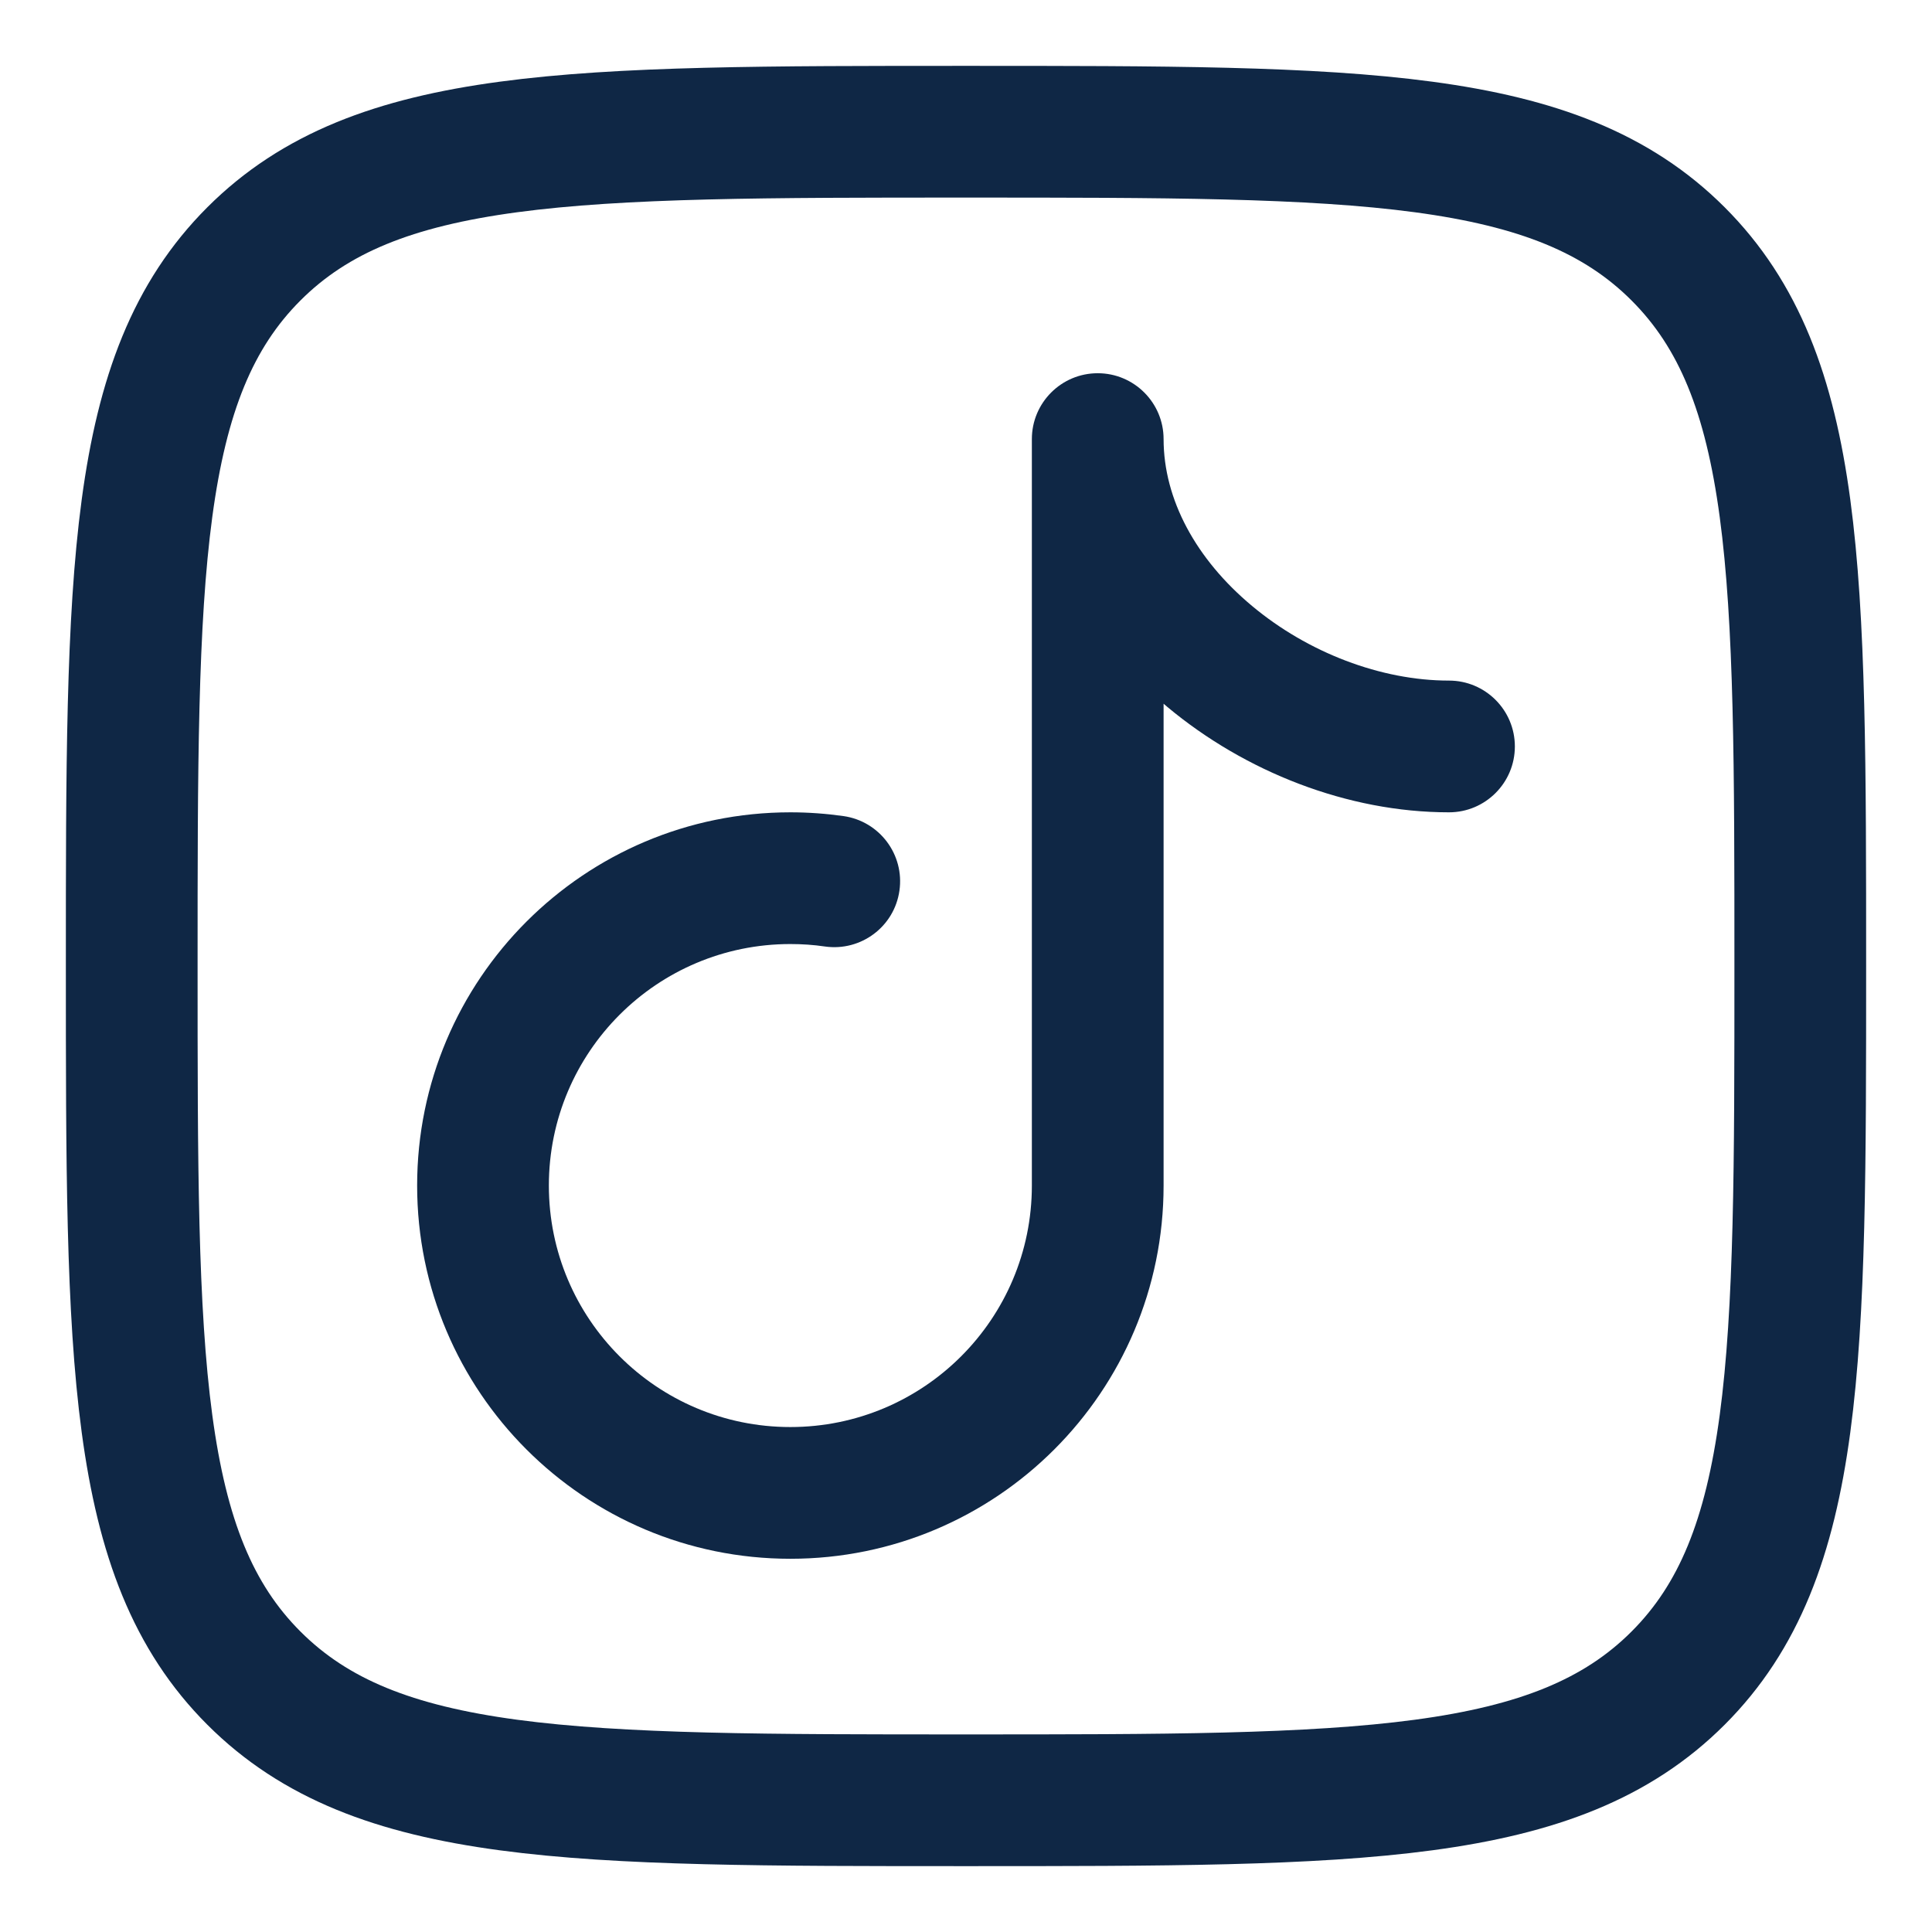
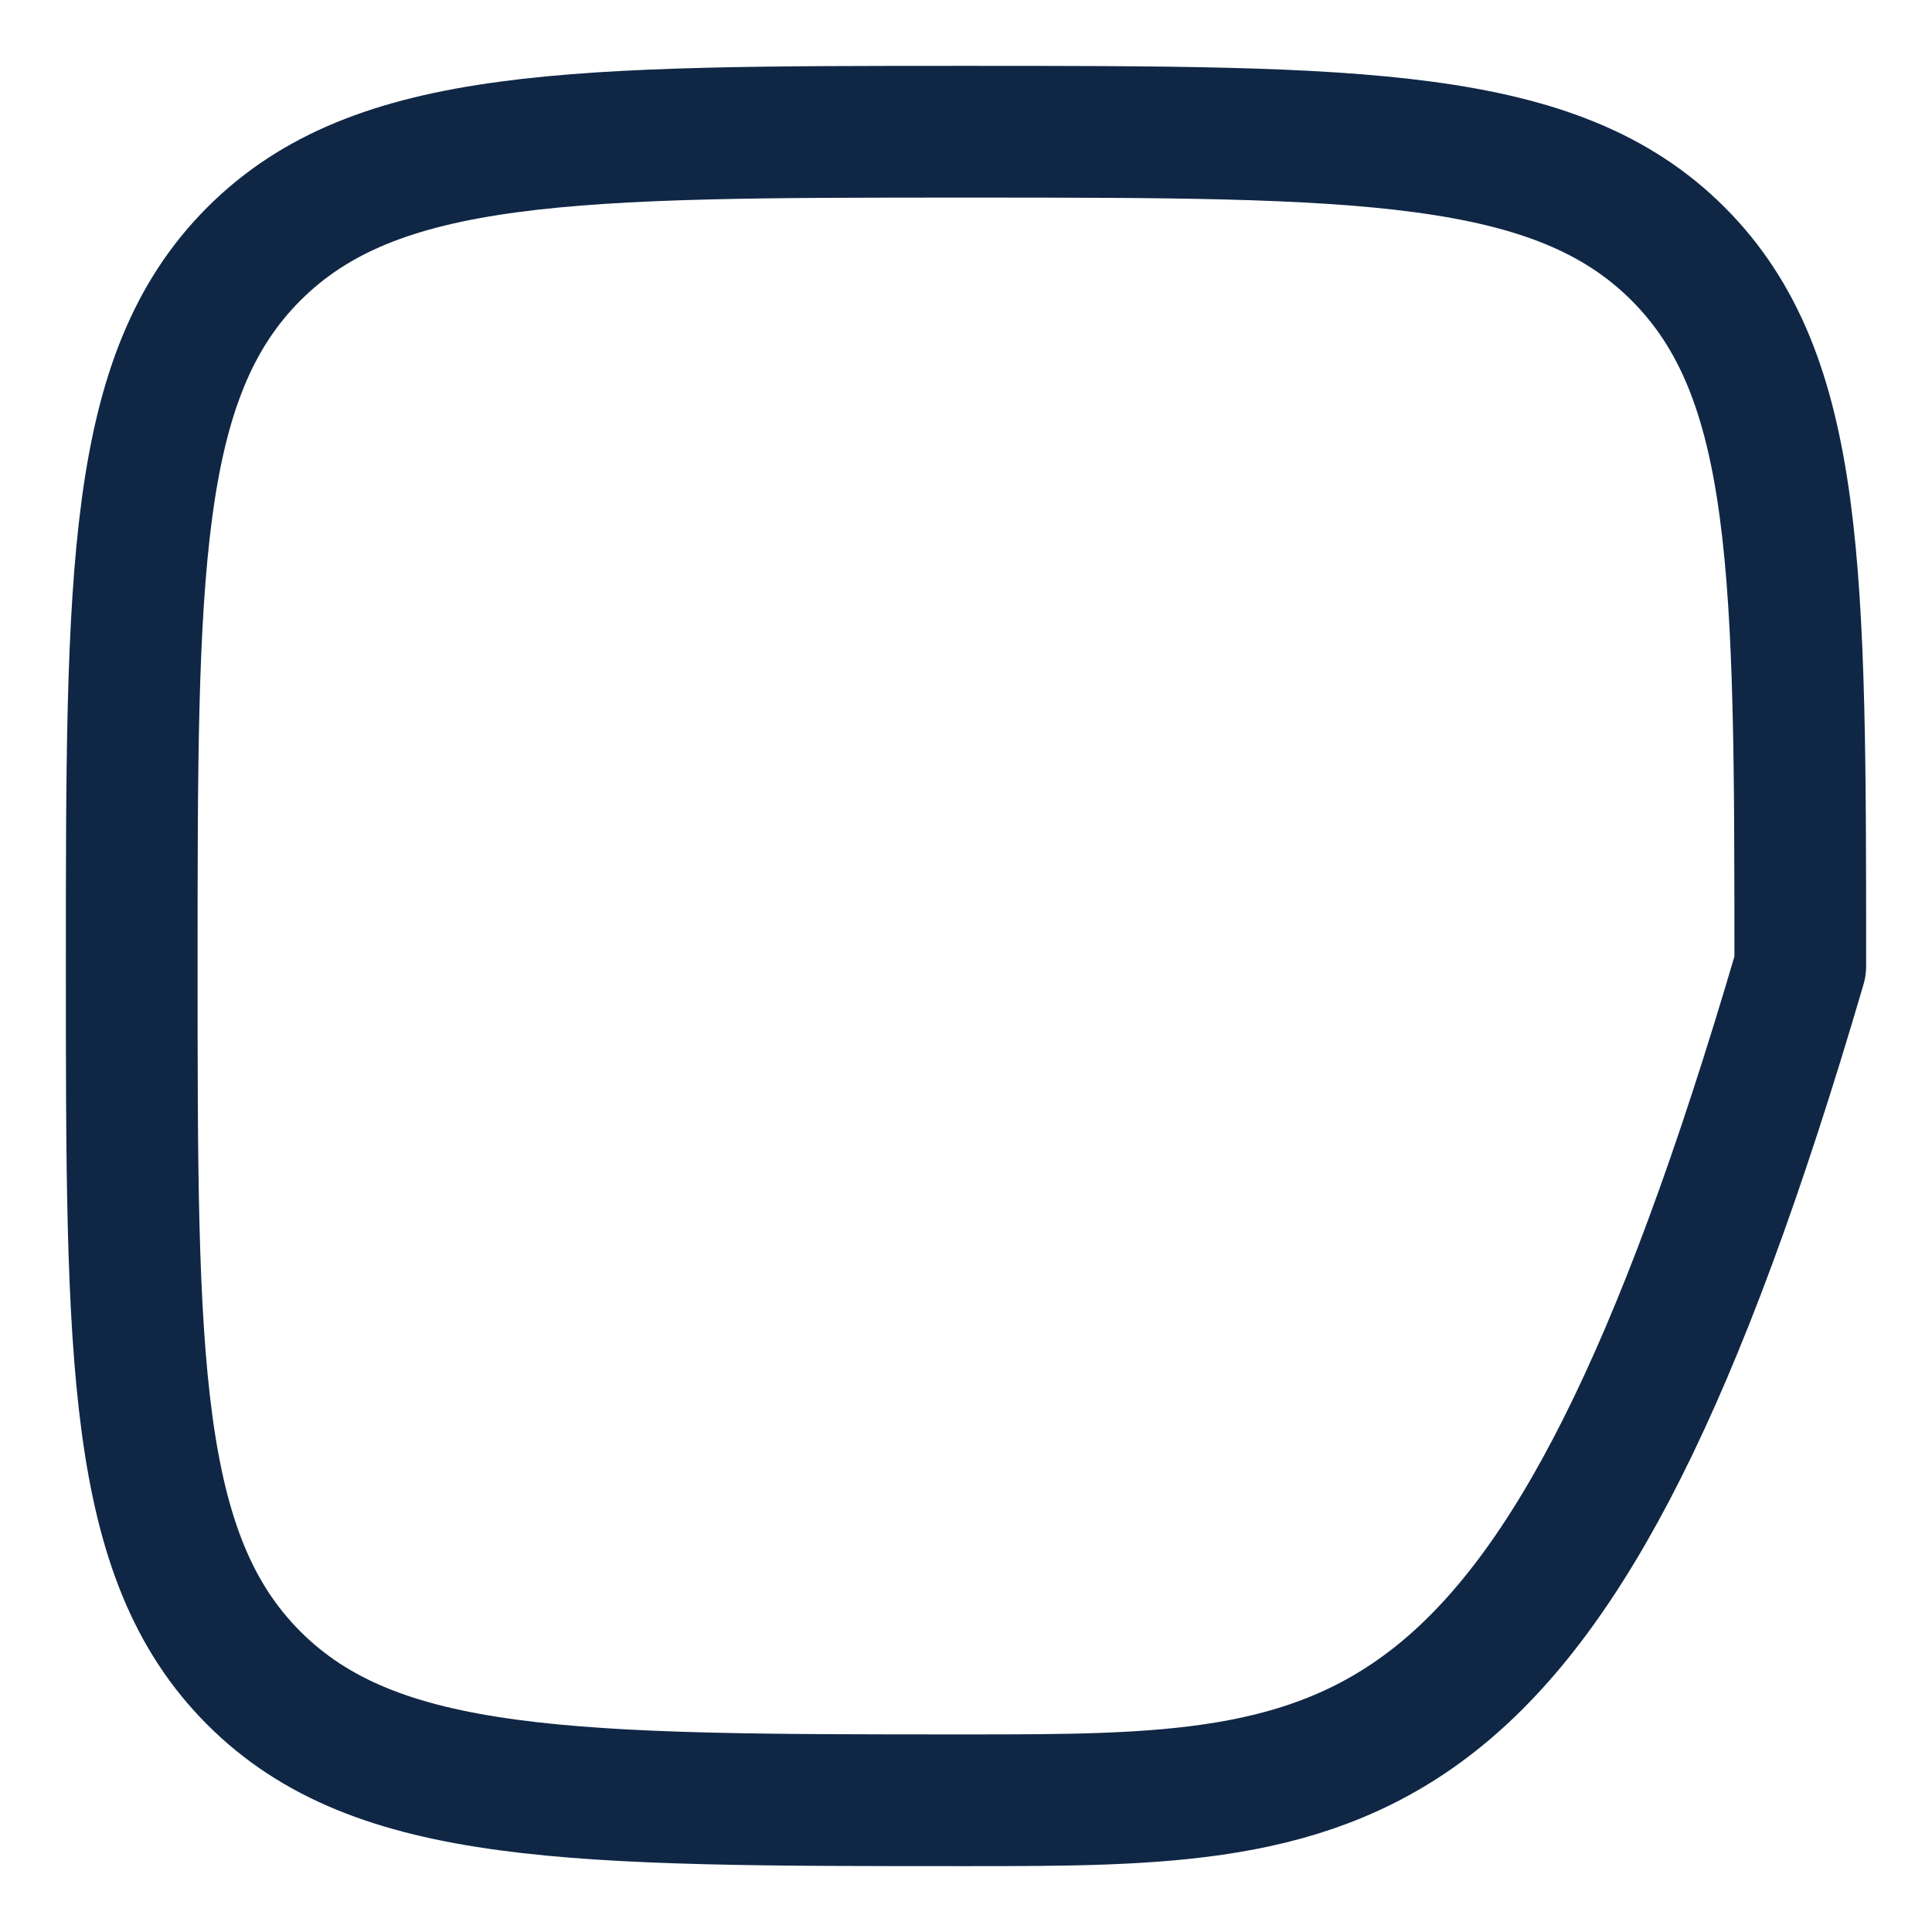
<svg xmlns="http://www.w3.org/2000/svg" width="22" height="22" viewBox="0 0 22 22" fill="none">
-   <path d="M1.5 11C1.5 6.522 1.5 4.282 2.891 2.891C4.282 1.5 6.522 1.5 11 1.5C15.478 1.5 17.718 1.5 19.109 2.891C20.5 4.282 20.5 6.522 20.5 11C20.5 15.478 20.5 17.718 19.109 19.109C17.718 20.5 15.478 20.5 11 20.5C6.522 20.5 4.282 20.5 2.891 19.109C1.5 17.718 1.5 15.478 1.5 11Z" stroke="#0F2745" stroke-width="1.5" stroke-linejoin="round" />
-   <path d="M9.394 10.778C9.804 10.836 10.184 10.552 10.242 10.142C10.301 9.732 10.016 9.352 9.606 9.293L9.394 10.778ZM16.5 9.25C16.914 9.25 17.25 8.914 17.25 8.5C17.25 8.086 16.914 7.75 16.5 7.75V9.25ZM13.25 5C13.25 4.586 12.914 4.25 12.5 4.25C12.086 4.25 11.75 4.586 11.75 5H13.25ZM11.75 13.5C11.75 15.019 10.519 16.25 9 16.25V17.75C11.347 17.75 13.25 15.847 13.25 13.5H11.75ZM9 16.25C7.481 16.25 6.25 15.019 6.25 13.5H4.75C4.75 15.847 6.653 17.75 9 17.75V16.25ZM6.25 13.5C6.25 11.981 7.481 10.75 9 10.75V9.25C6.653 9.25 4.75 11.153 4.75 13.5H6.25ZM9 10.75C9.134 10.75 9.266 10.759 9.394 10.778L9.606 9.293C9.408 9.265 9.205 9.25 9 9.25V10.75ZM16.5 7.75C15.725 7.75 14.892 7.431 14.256 6.899C13.62 6.368 13.25 5.688 13.25 5H11.75C11.75 6.245 12.414 7.315 13.294 8.051C14.175 8.786 15.342 9.25 16.5 9.25V7.75ZM11.75 5V13.5H13.25V5H11.75Z" fill="#0F2745" />
+   <path d="M1.5 11C1.5 6.522 1.5 4.282 2.891 2.891C4.282 1.5 6.522 1.5 11 1.5C15.478 1.5 17.718 1.5 19.109 2.891C20.5 4.282 20.5 6.522 20.5 11C17.718 20.5 15.478 20.5 11 20.5C6.522 20.5 4.282 20.5 2.891 19.109C1.5 17.718 1.5 15.478 1.5 11Z" stroke="#0F2745" stroke-width="1.5" stroke-linejoin="round" />
</svg>